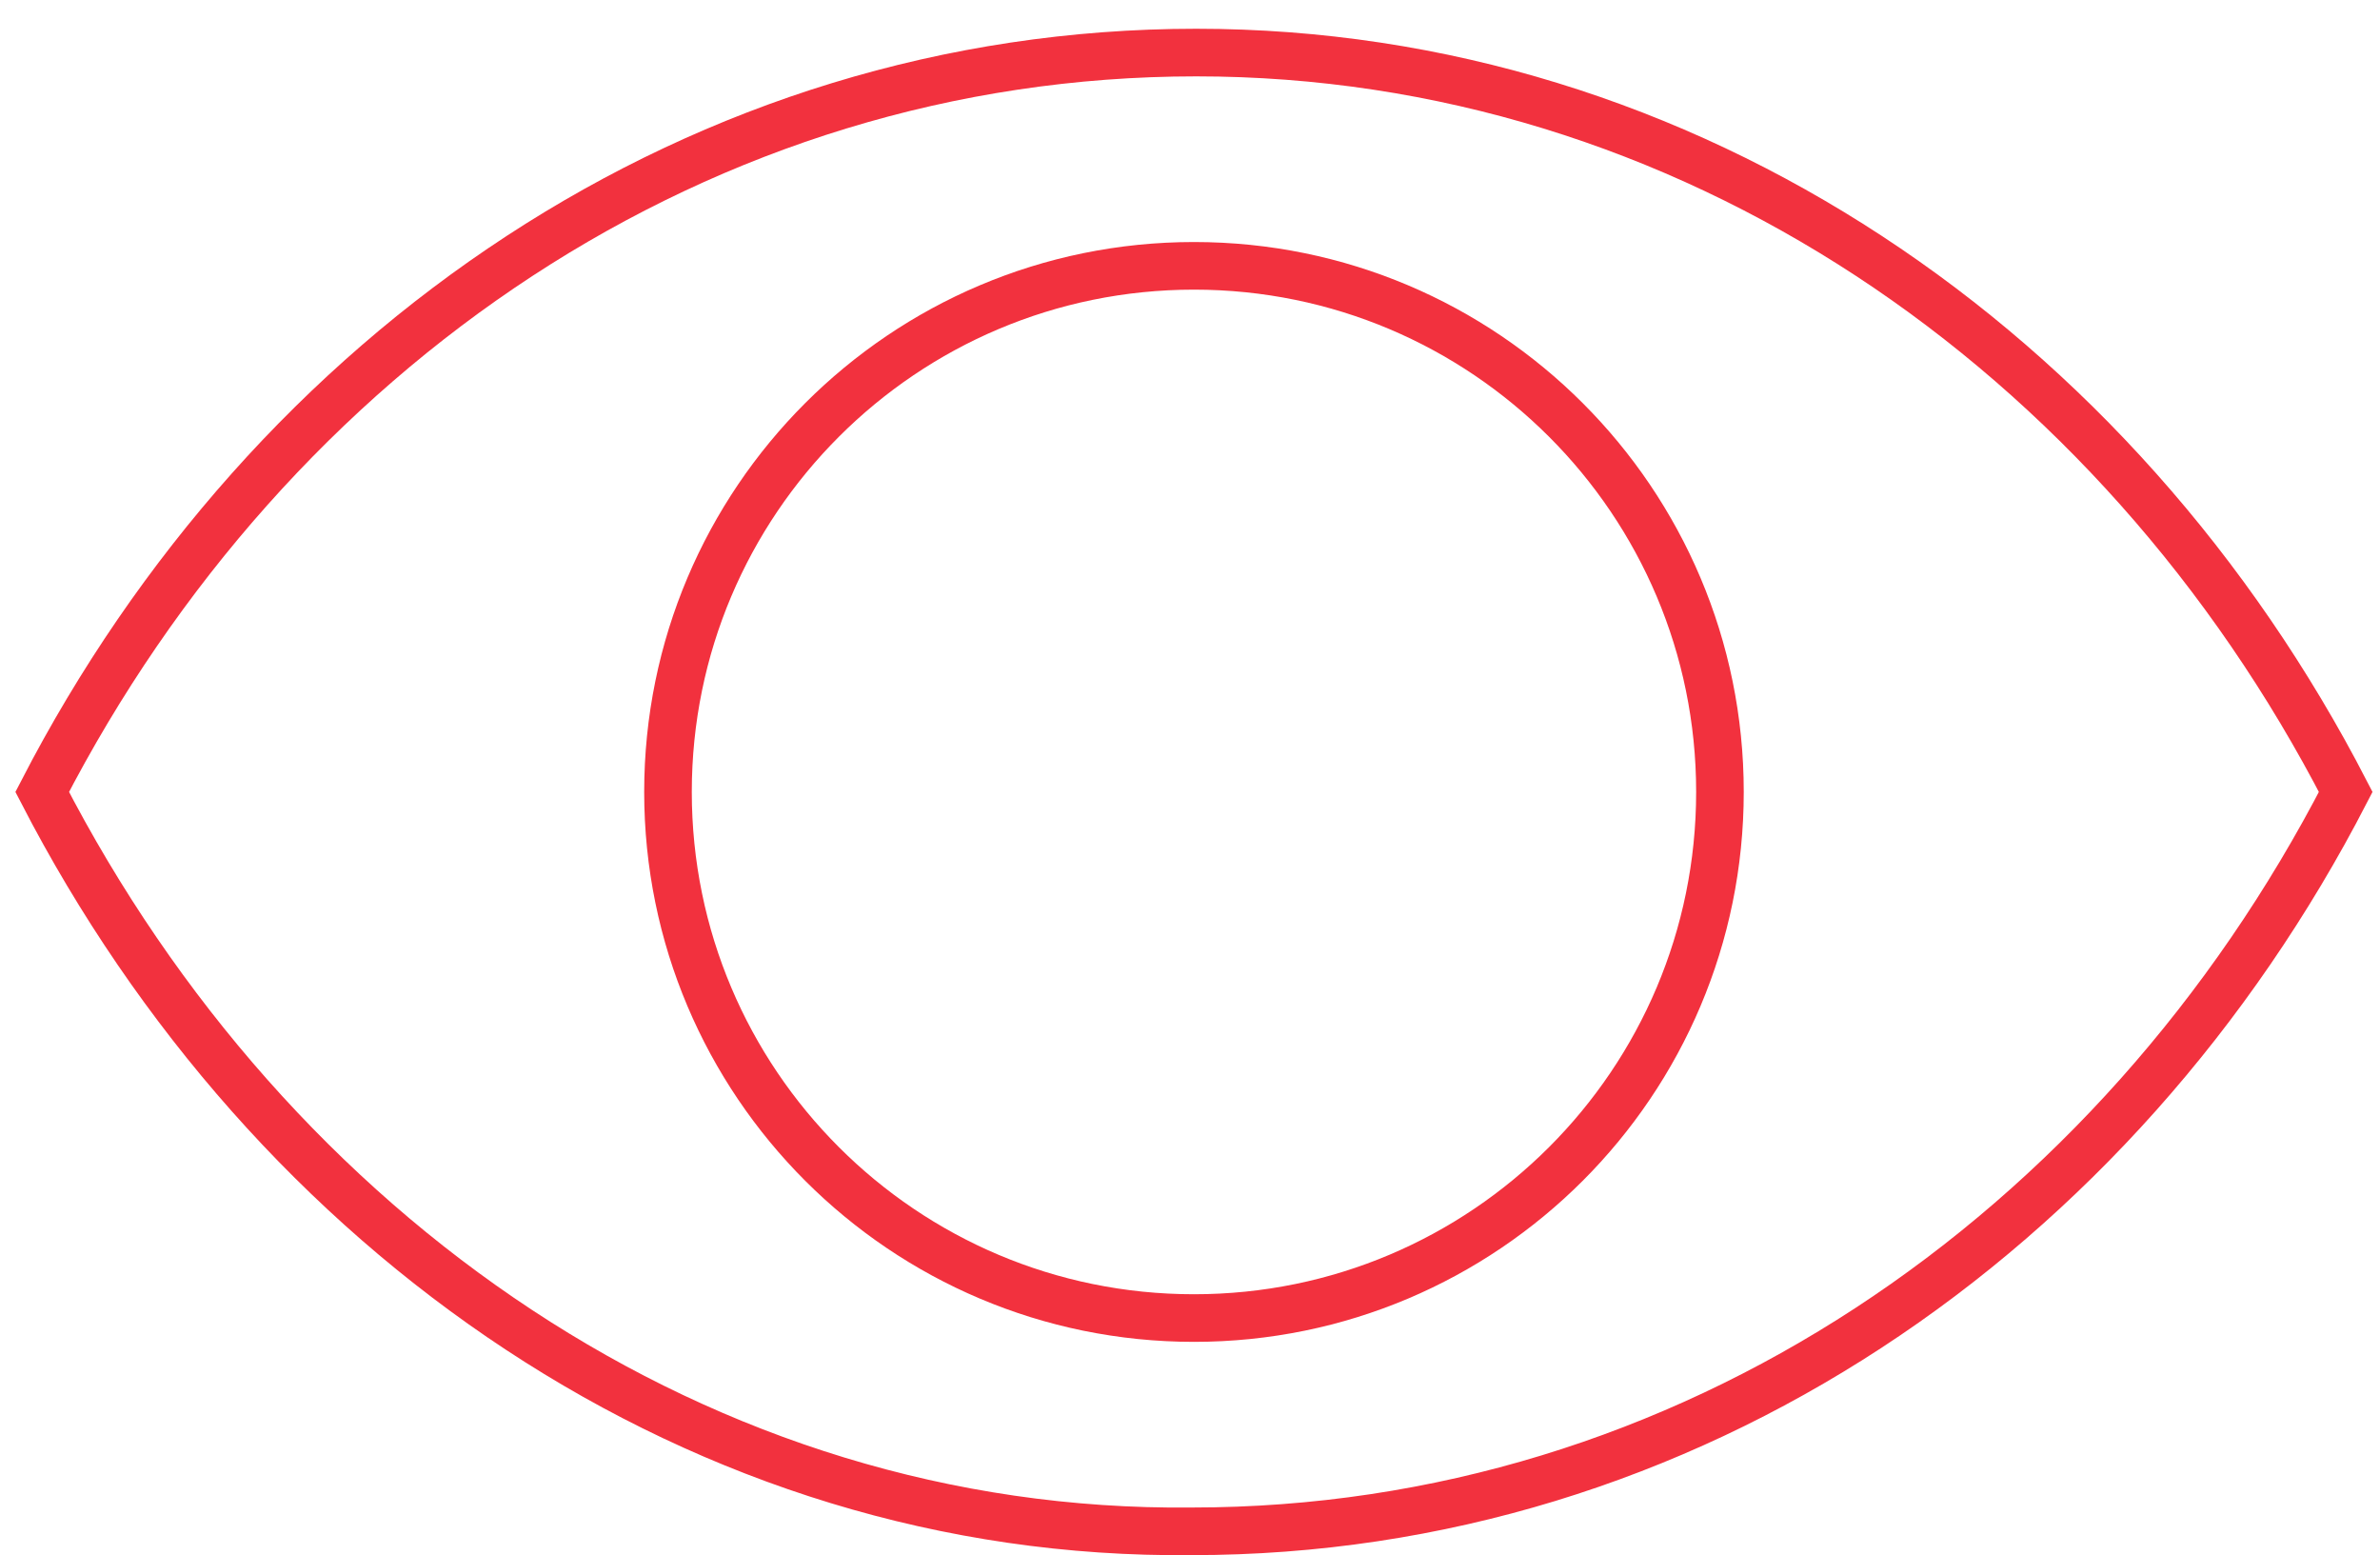
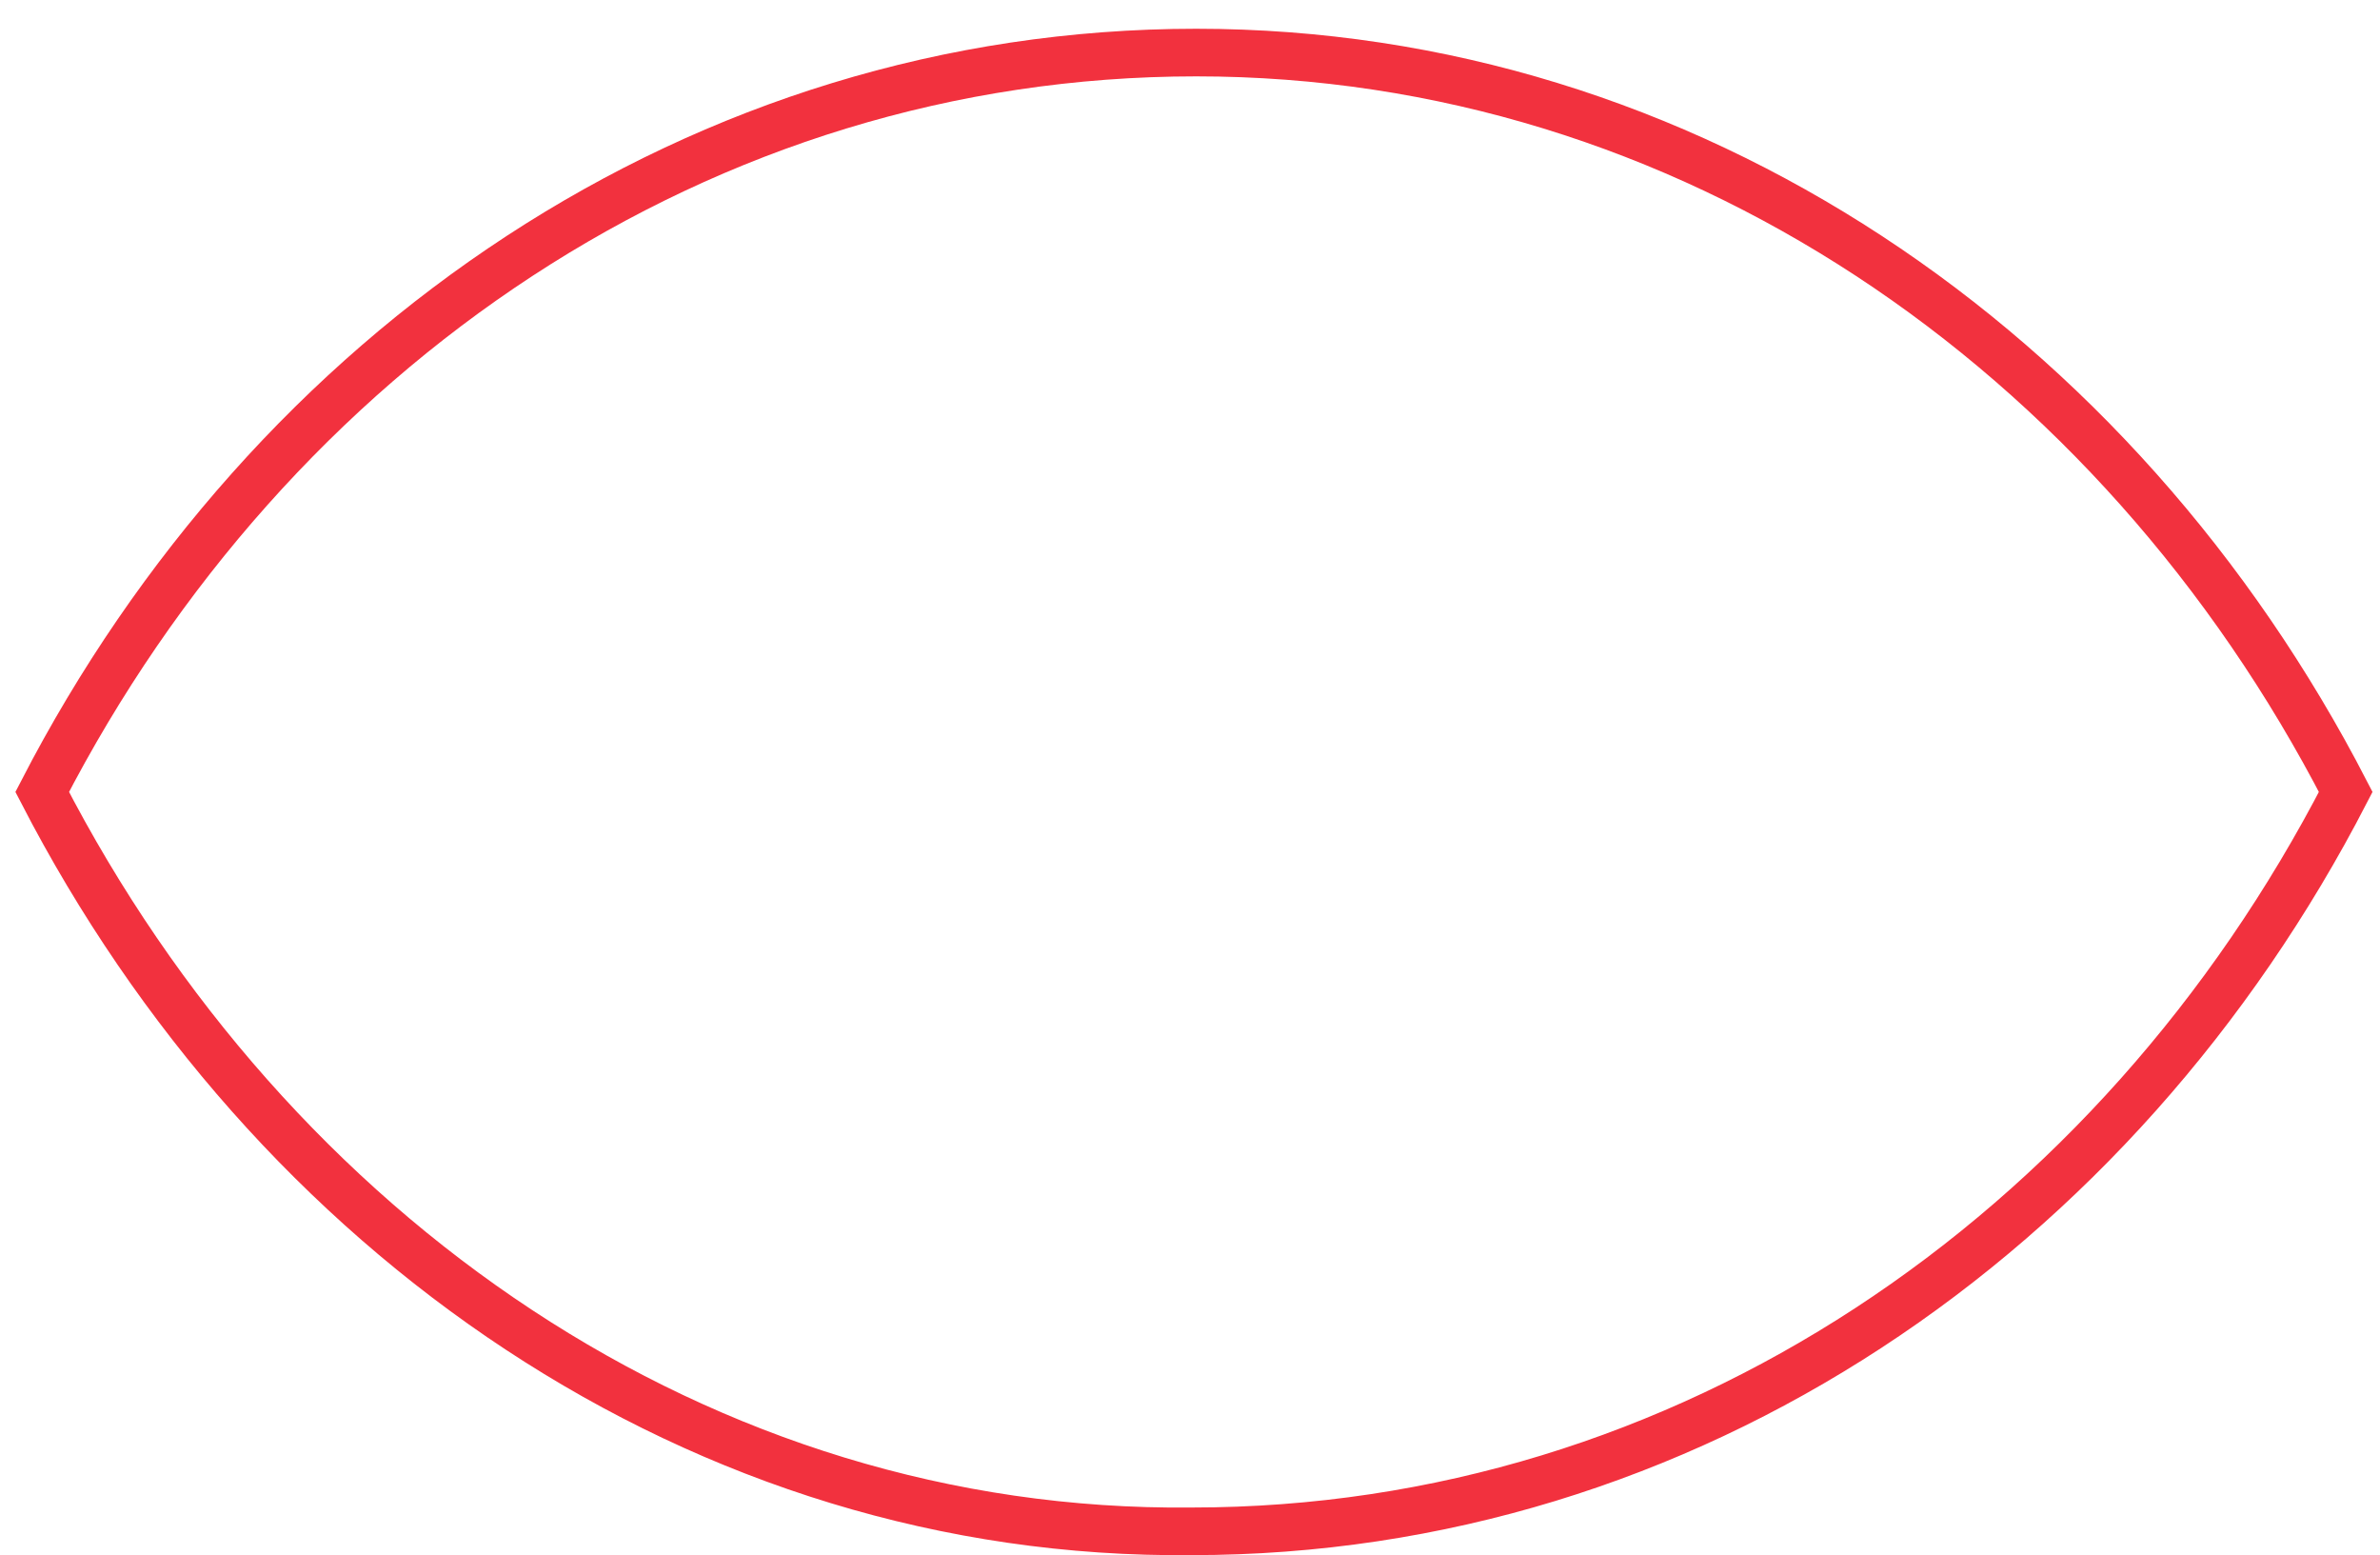
<svg xmlns="http://www.w3.org/2000/svg" width="75" height="49" viewBox="0 0 75 49" fill="none">
  <path d="M73.92 24.95C66.704 38.927 53.139 48.244 37.553 48.244C22.111 48.405 8.546 38.927 1.33 24.95C8.546 10.974 22.111 1.656 37.697 1.656C53.139 1.656 66.704 10.974 73.92 24.95Z" stroke="#F2313E" stroke-width="1.5" stroke-miterlimit="10" />
-   <path d="M37.625 41.525C46.779 41.525 54.2 34.105 54.2 24.95C54.2 15.796 46.779 8.375 37.625 8.375C28.471 8.375 21.05 15.796 21.05 24.95C21.05 34.105 28.471 41.525 37.625 41.525Z" stroke="#F2313E" stroke-width="1.5" stroke-miterlimit="10" />
</svg>